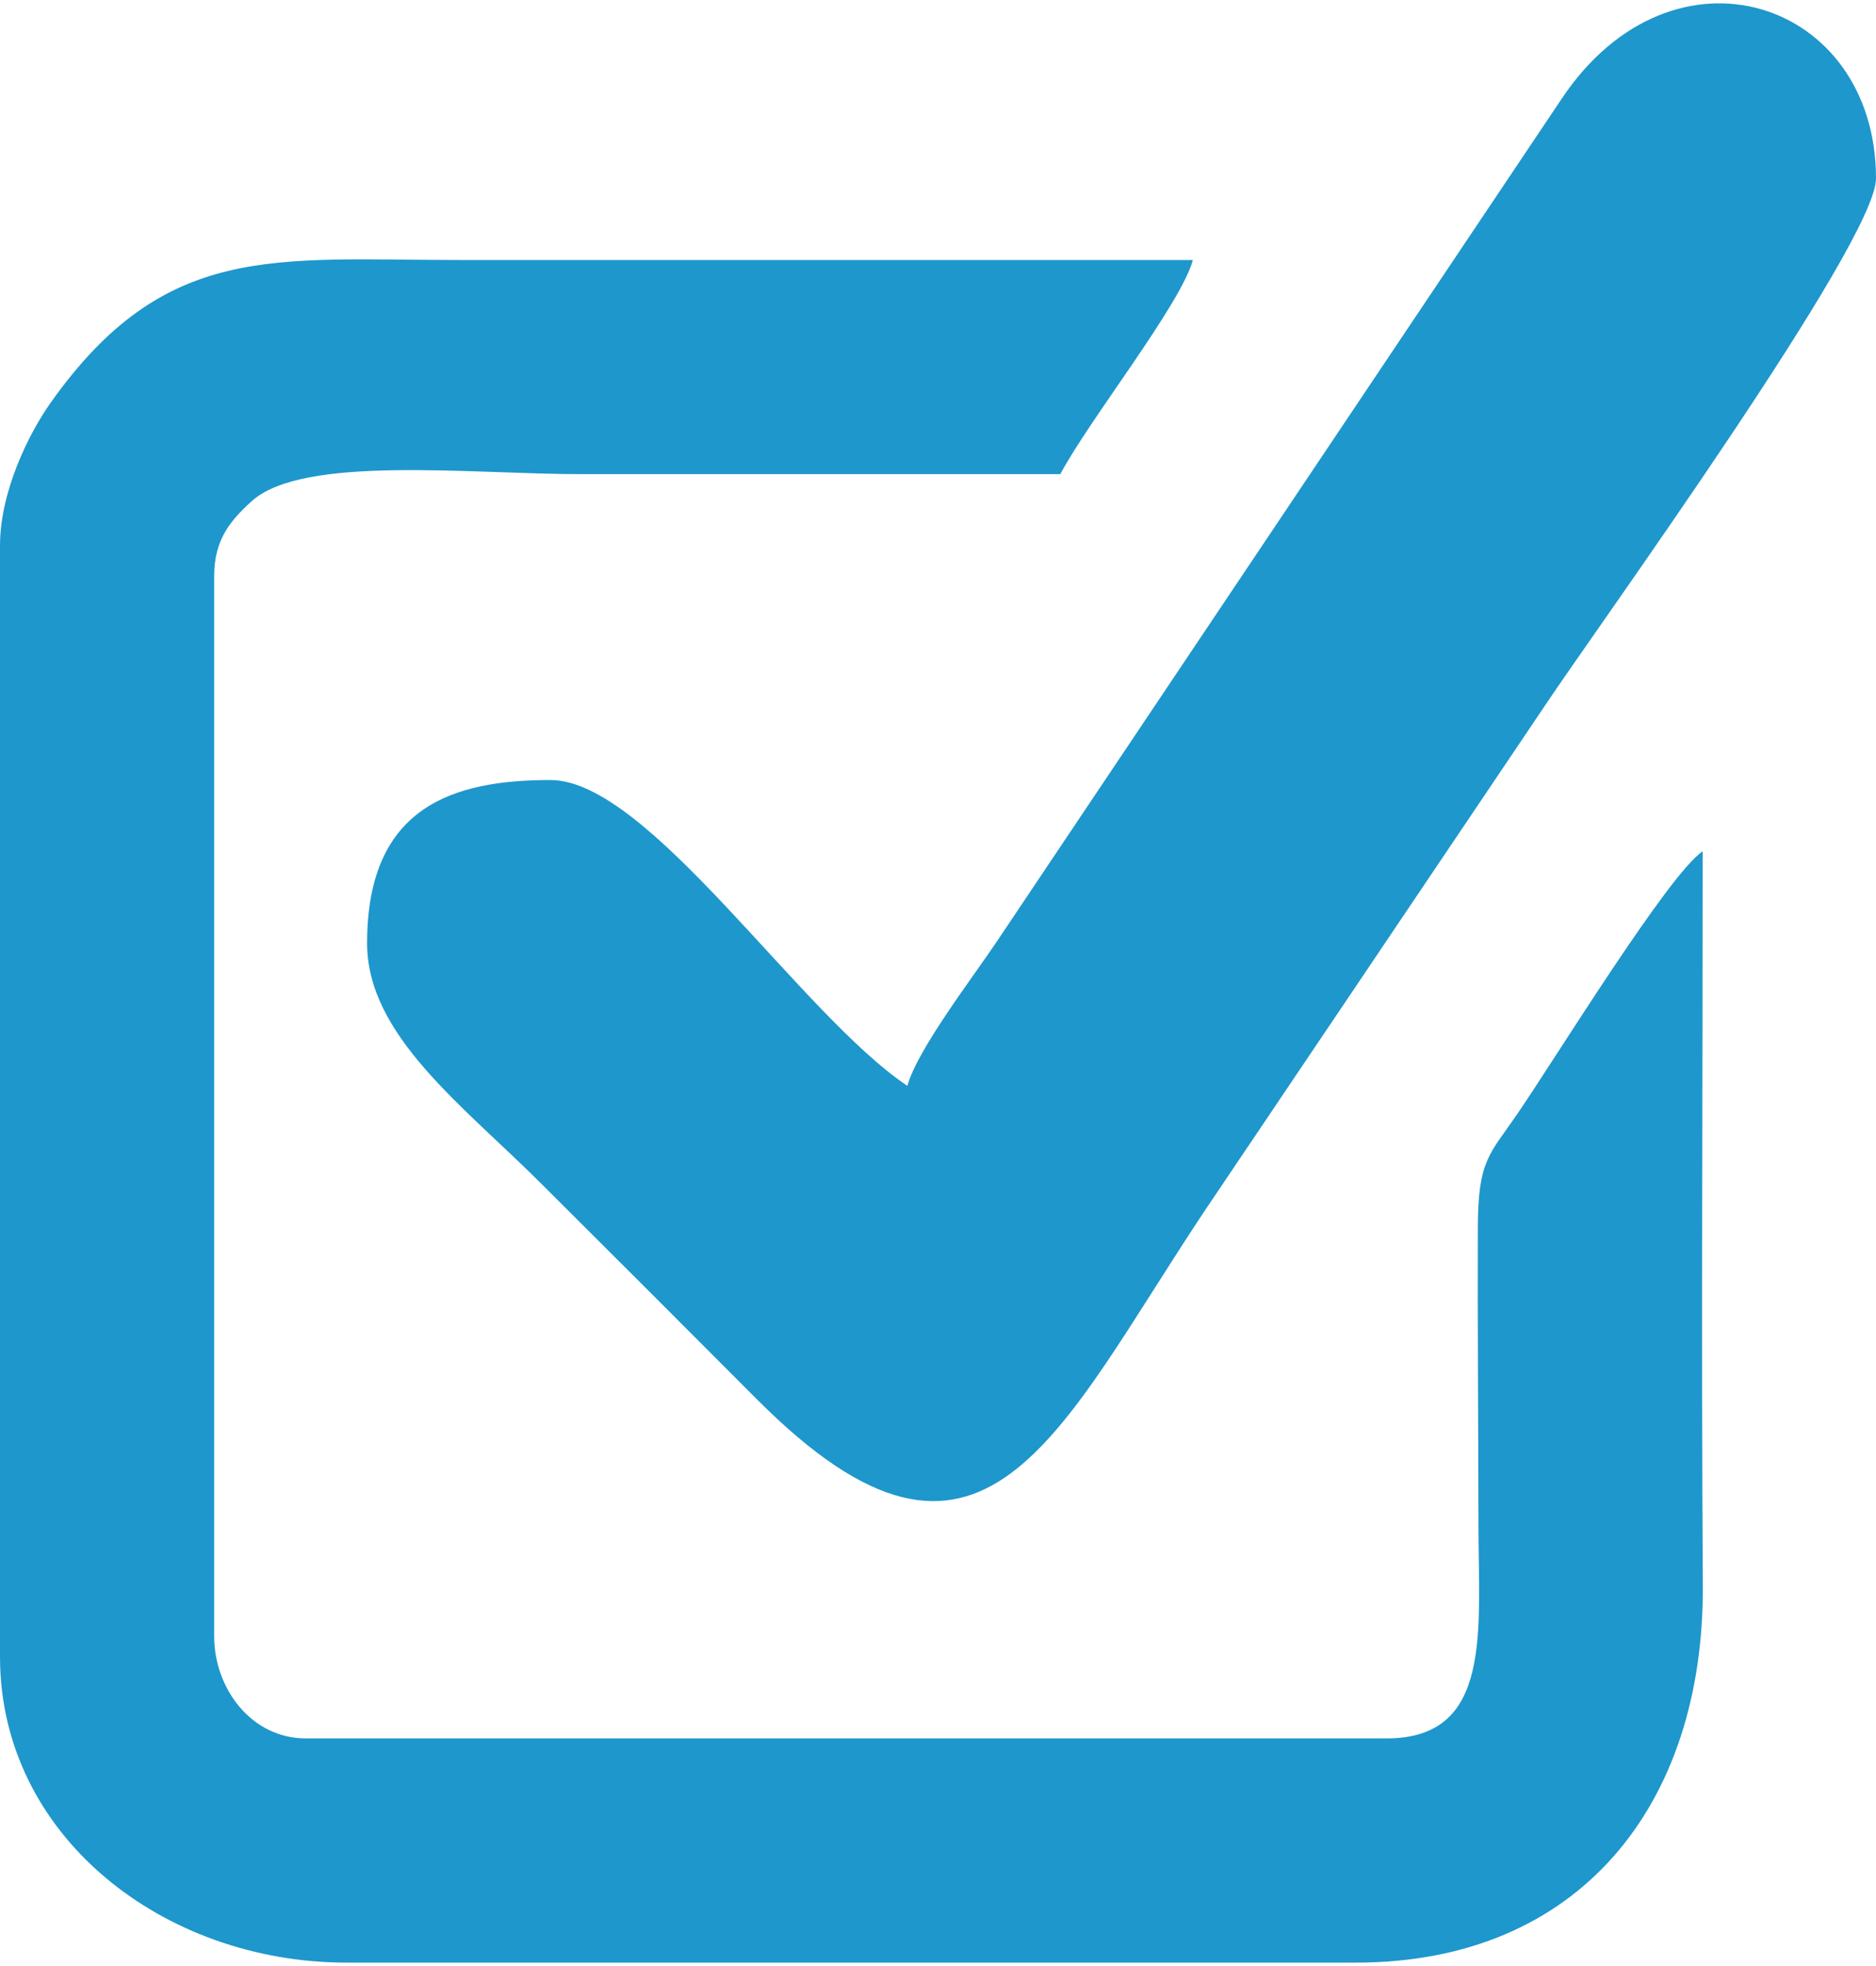
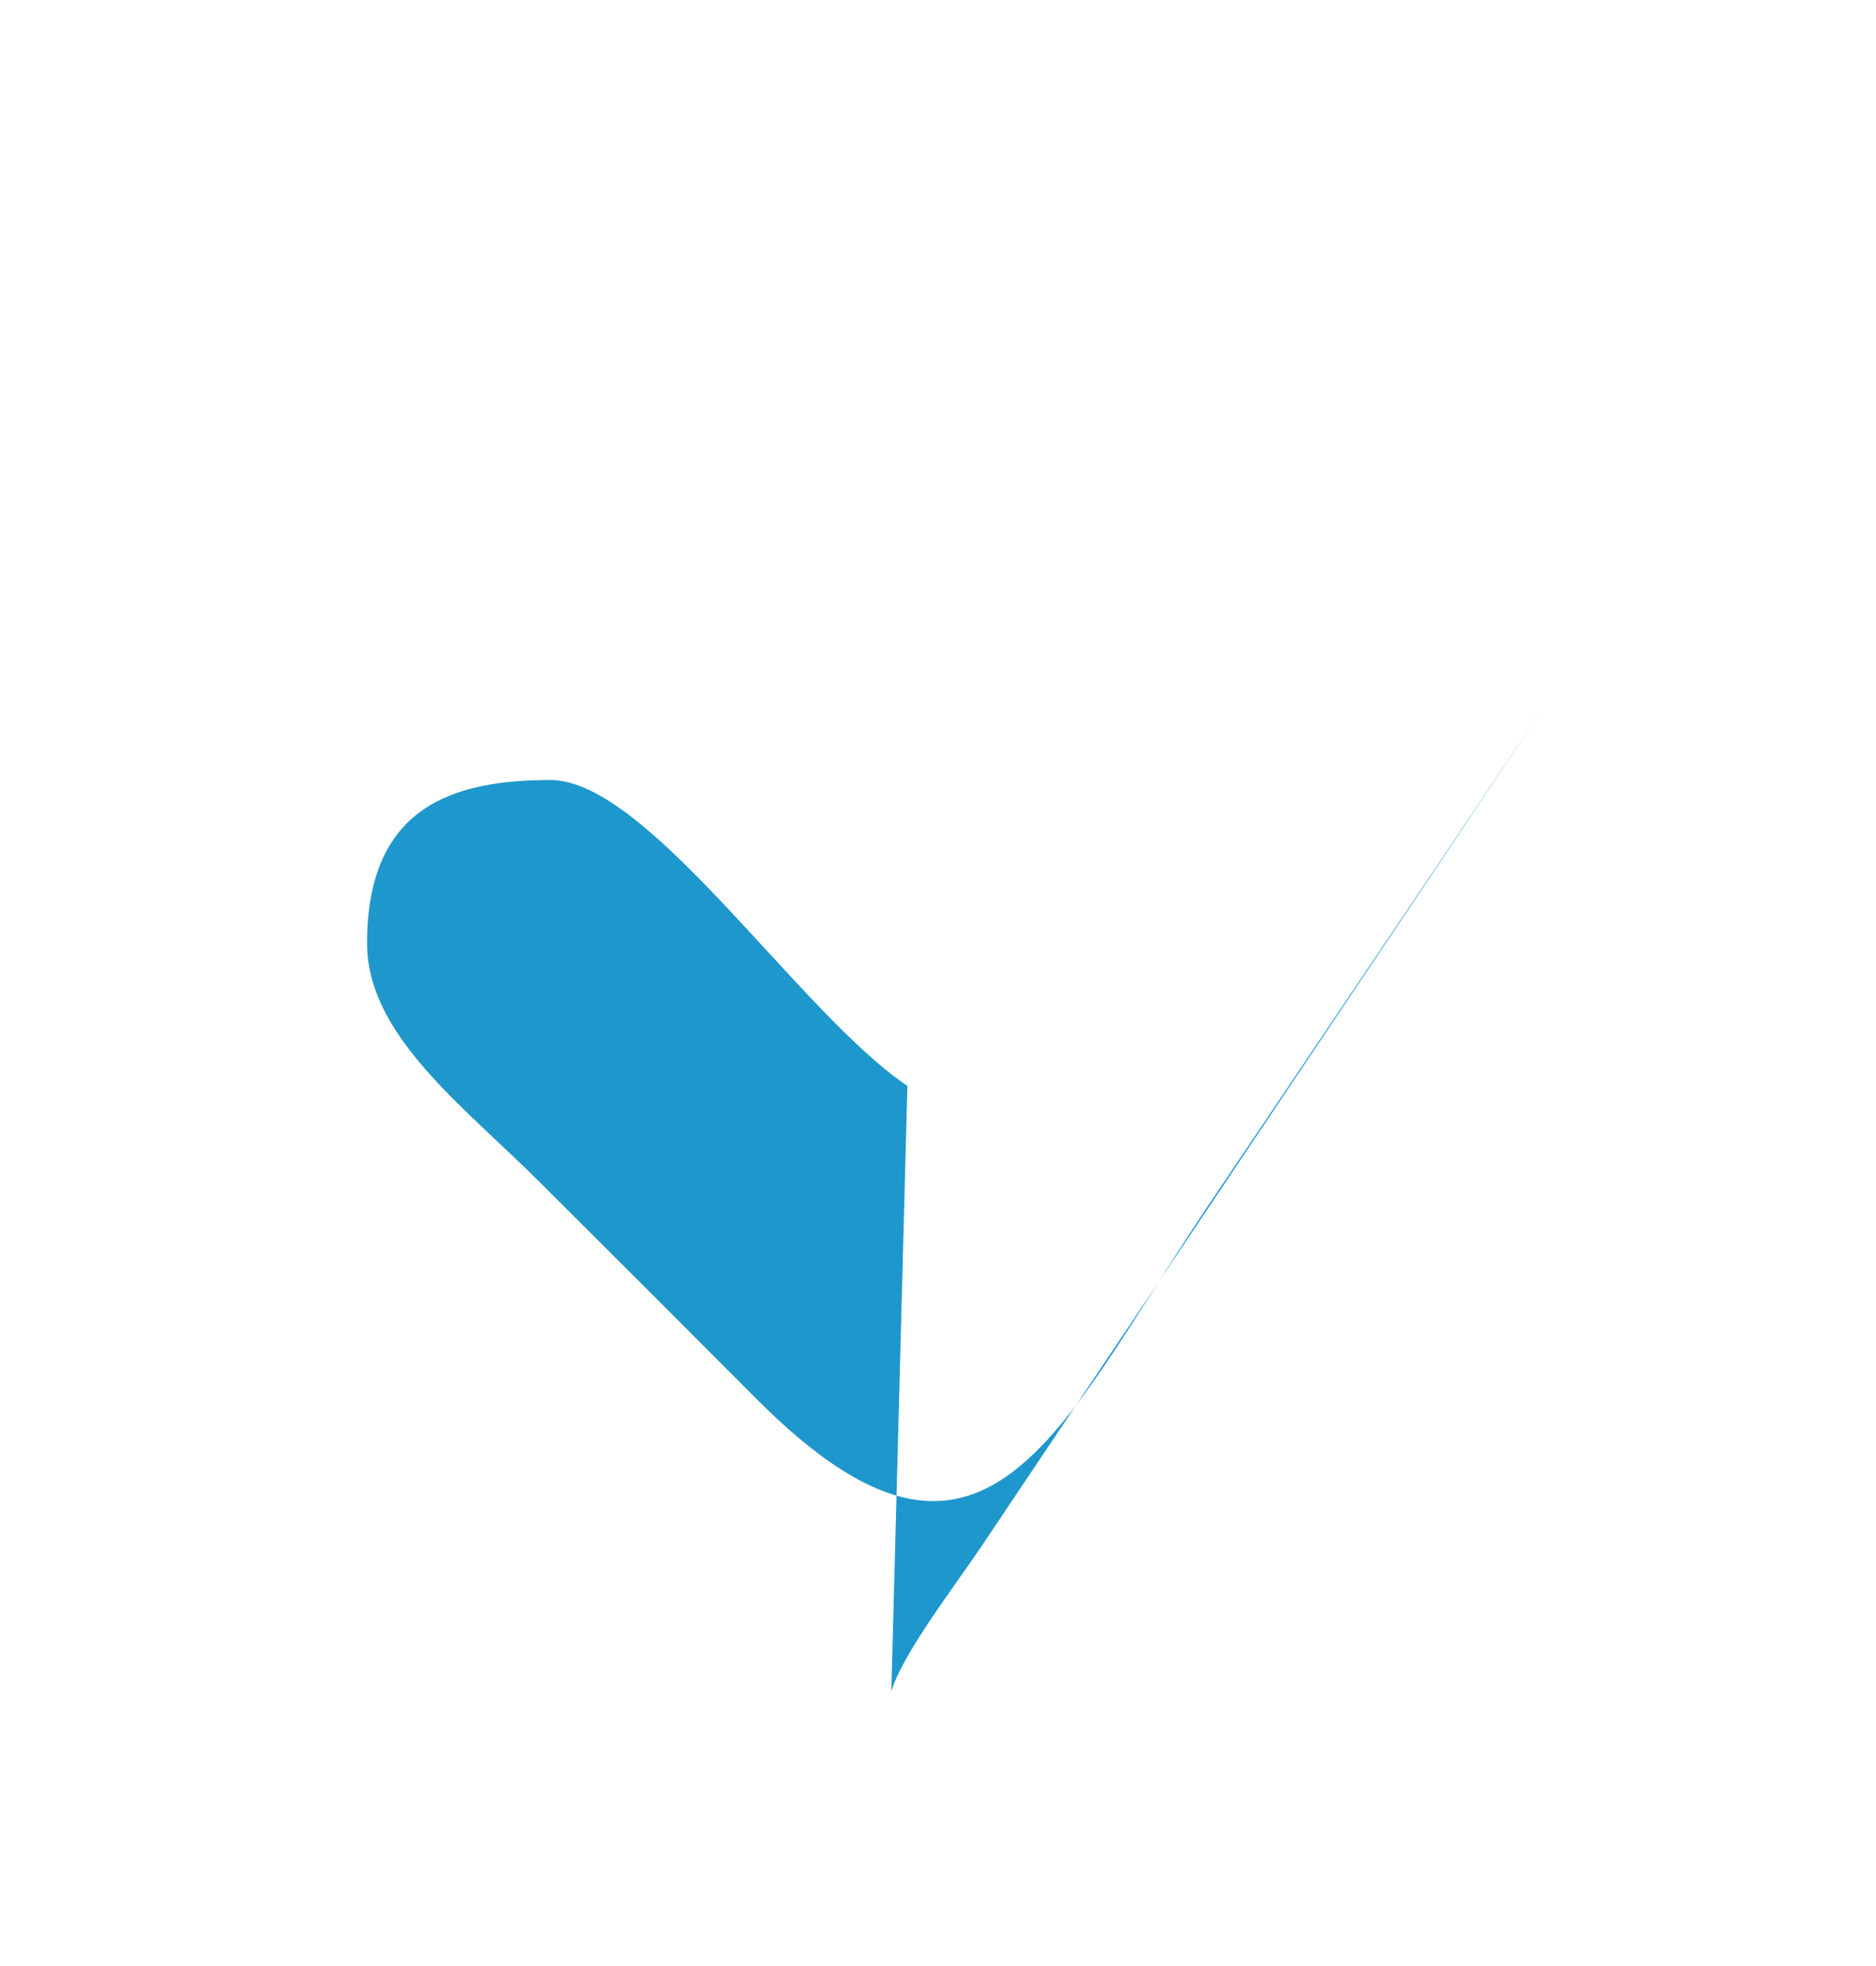
<svg xmlns="http://www.w3.org/2000/svg" xml:space="preserve" width="125px" height="131px" version="1.1" style="shape-rendering:geometricPrecision; text-rendering:geometricPrecision; image-rendering:optimizeQuality; fill-rule:evenodd; clip-rule:evenodd" viewBox="0 0 125 130.55">
  <defs>
    <style type="text/css">
   
    .fil0 {fill:#1E97CC}
   
  </style>
  </defs>
  <g id="Layer_x0020_1">
    <g id="_2011177256896">
-       <path class="fil0" d="M0 36.12l0 74.05c0,11.92 10.86,20.38 23.1,20.38l67.25 0c14.91,0 23.2,-10.55 23.11,-25.13 -0.1,-16.29 -0.01,-32.62 -0.01,-48.92 -2.27,1.52 -9.71,13.64 -12.37,17.53 -1.85,2.7 -2.6,3.05 -2.61,7.57 -0.02,6.57 0.03,13.16 0.04,19.74 0,7.08 0.98,14.27 -6.12,14.27l-72.01 0c-3.66,0 -6.11,-3.36 -6.11,-6.8l0 -70.65c0,-2.42 1.07,-3.69 2.49,-4.98 3.41,-3.11 14.6,-1.81 21.96,-1.81 10.64,0 21.29,0 31.93,0 1.89,-3.58 8.05,-11.34 8.83,-14.27 -16.3,0 -32.61,0 -48.91,0 -12.32,0 -19.58,-1.23 -27.19,9.5 -1.48,2.09 -3.38,5.95 -3.38,9.52z" />
-       <path class="fil0" d="M60.46 72.13c-7.17,-4.81 -17.25,-20.38 -23.78,-20.38 -6.41,0 -12.22,1.71 -12.22,10.87 0,6.17 6.43,10.84 11.71,16.13 4.93,4.92 9.36,9.34 14.27,14.27 15.12,15.17 19.99,2.19 29.86,-12.61l22.69 -33.69c3.5,-5.25 22.01,-30.81 22.01,-35.05 0,-11.92 -13.53,-16.41 -20.94,-5.32l-37.62 56.13c-1.56,2.34 -5.33,7.24 -5.98,9.65z" />
+       <path class="fil0" d="M60.46 72.13c-7.17,-4.81 -17.25,-20.38 -23.78,-20.38 -6.41,0 -12.22,1.71 -12.22,10.87 0,6.17 6.43,10.84 11.71,16.13 4.93,4.92 9.36,9.34 14.27,14.27 15.12,15.17 19.99,2.19 29.86,-12.61l22.69 -33.69l-37.62 56.13c-1.56,2.34 -5.33,7.24 -5.98,9.65z" />
    </g>
  </g>
</svg>